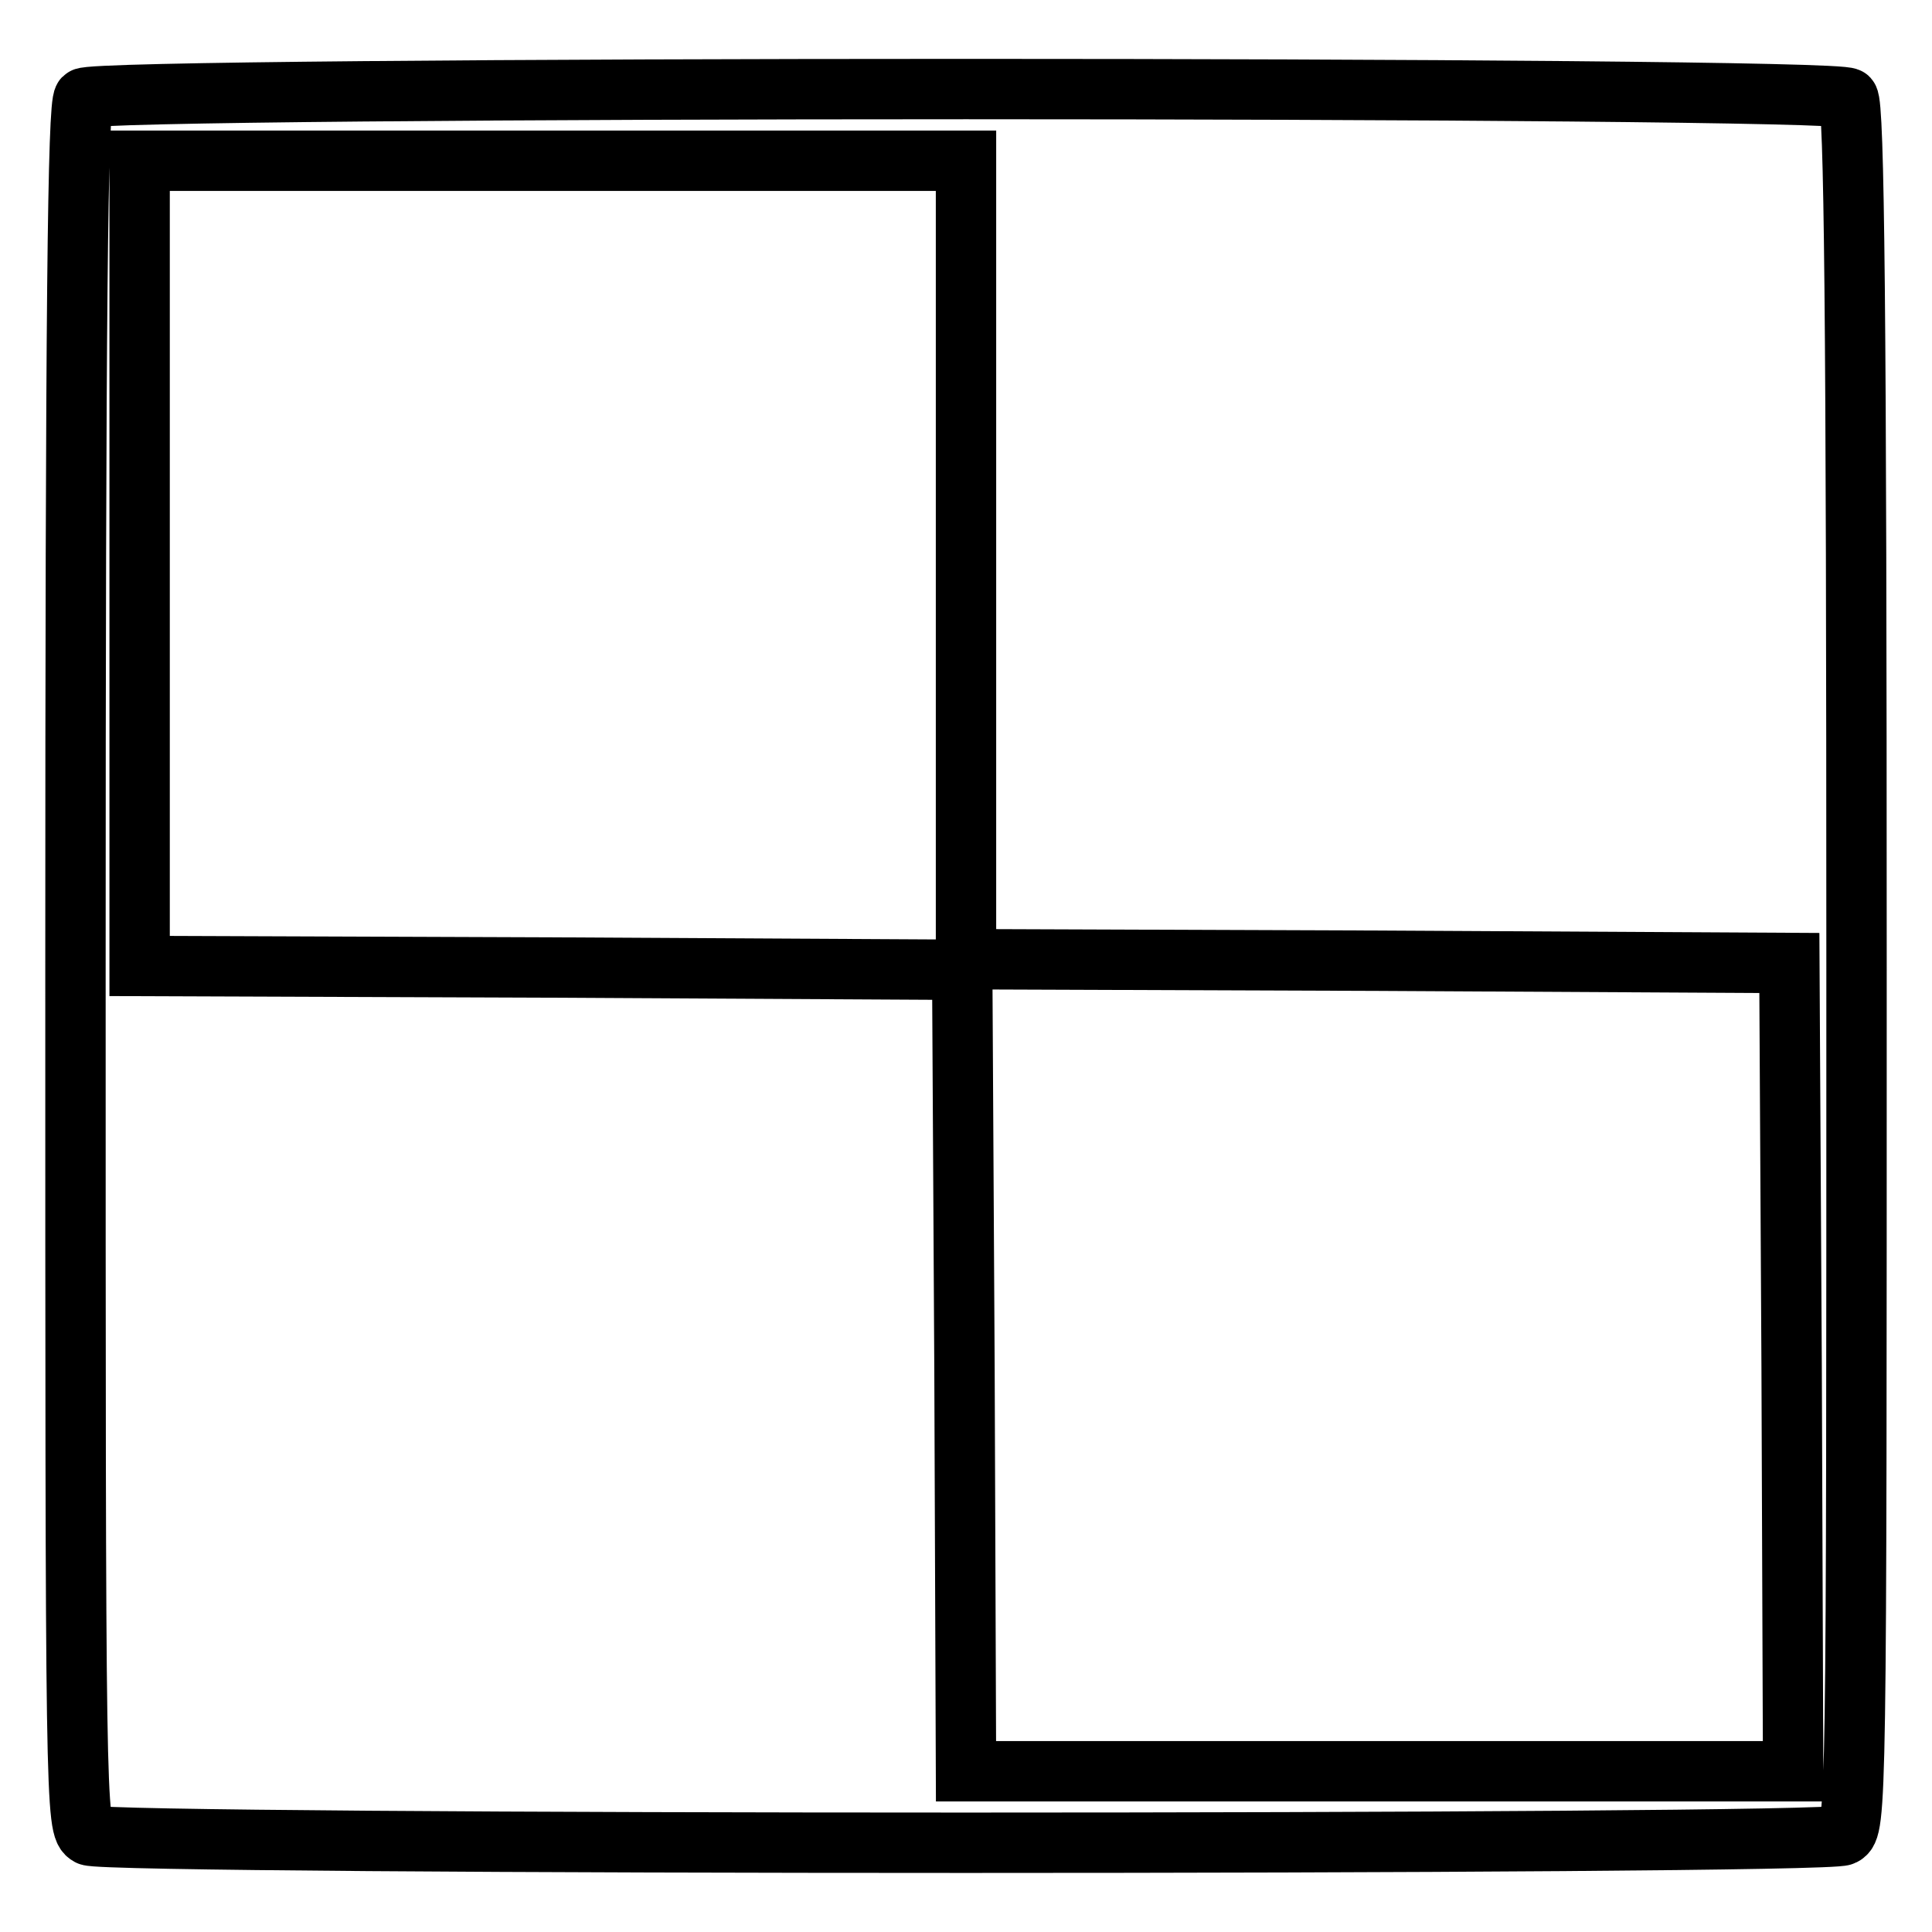
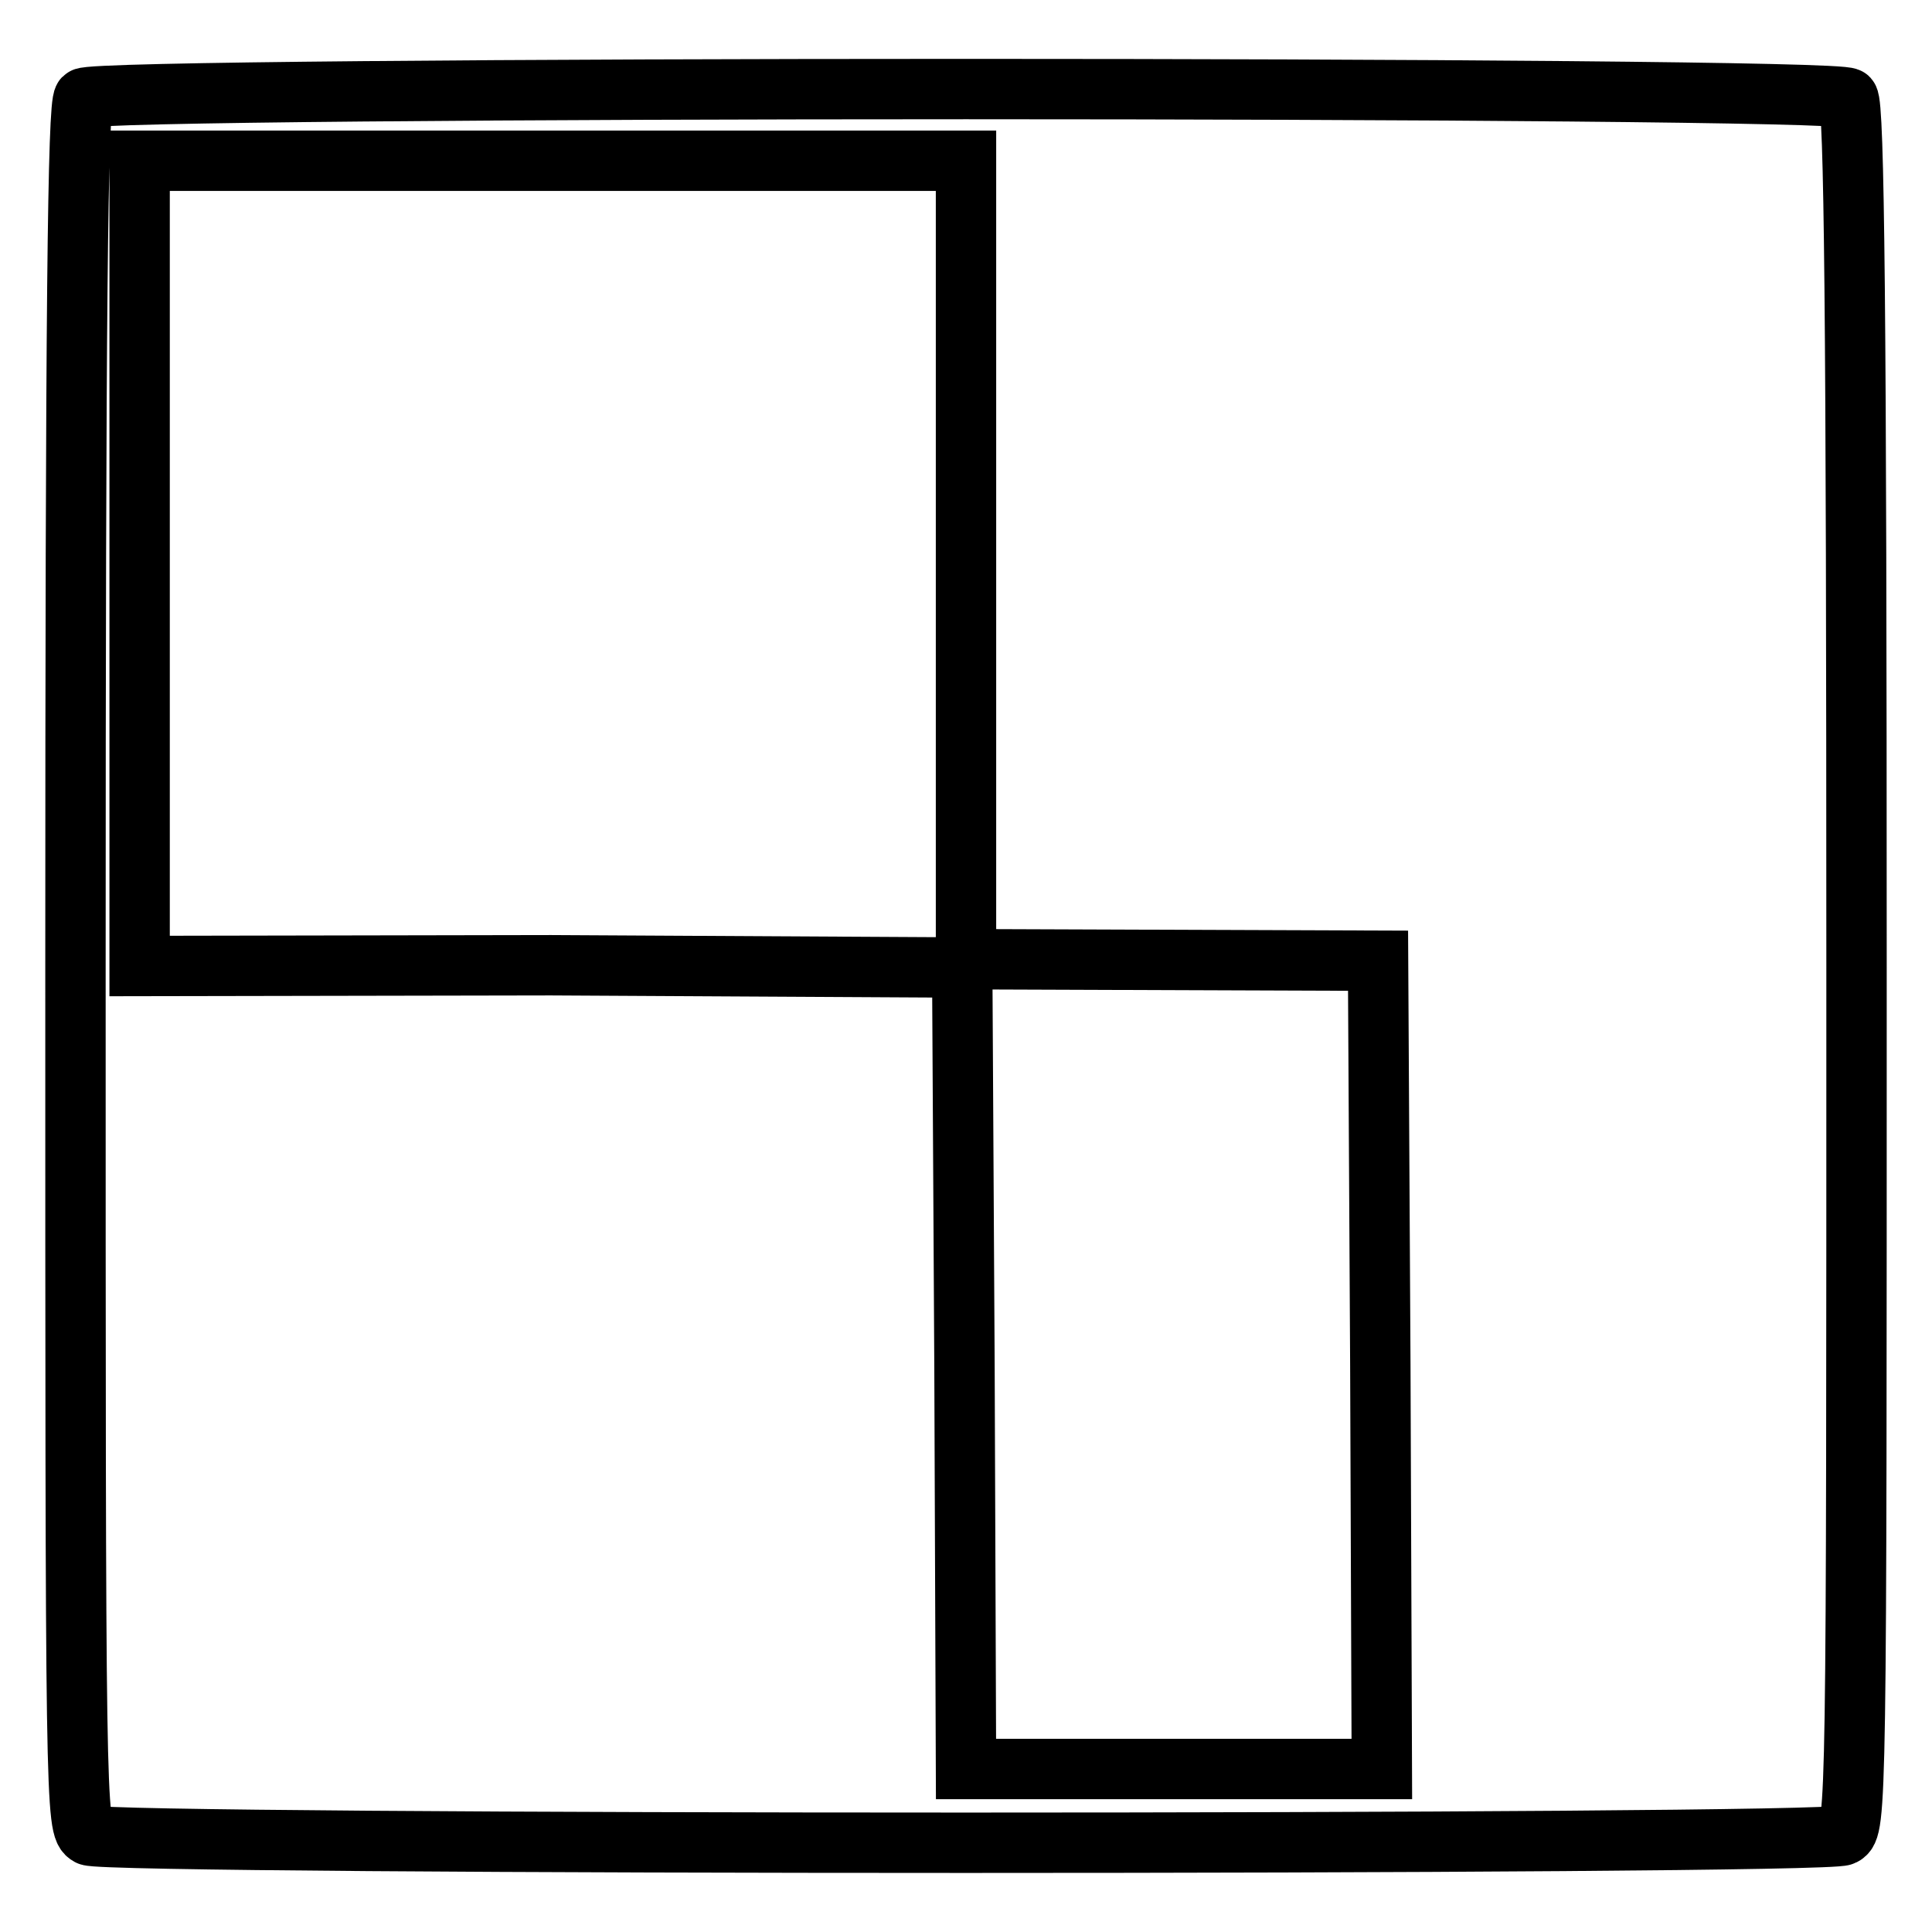
<svg xmlns="http://www.w3.org/2000/svg" version="1.1" x="0px" y="0px" viewBox="0 0 256 256" enable-background="new 0 0 256 256" xml:space="preserve">
  <g>
    <g>
-       <path stroke-width="8" fill-opacity="0" stroke="#000000" d="M11.1,13C10.3,13.9,10,40.8,10,128.2c0,111.7,0,114,1.8,115c2.5,1.3,229.9,1.3,232.4,0  c1.8-0.9,1.8-3.3,1.8-115c0-87.4-0.3-114.3-1.1-115.2C243.3,11.4,12.7,11.4,11.1,13z M128,74.2v52.9l54.6,0.2l54.5,0.3l0.3,53.5  l0.2,53.6h-54.8H128l-0.2-53.1l-0.3-53.1l-54.5-0.3L18.5,128V74.7V21.3h54.8H128V74.2z" />
+       <path stroke-width="8" fill-opacity="0" stroke="#000000" d="M11.1,13C10.3,13.9,10,40.8,10,128.2c0,111.7,0,114,1.8,115c2.5,1.3,229.9,1.3,232.4,0  c1.8-0.9,1.8-3.3,1.8-115c0-87.4-0.3-114.3-1.1-115.2C243.3,11.4,12.7,11.4,11.1,13z M128,74.2v52.9l54.6,0.2l0.3,53.5  l0.2,53.6h-54.8H128l-0.2-53.1l-0.3-53.1l-54.5-0.3L18.5,128V74.7V21.3h54.8H128V74.2z" />
    </g>
  </g>
</svg>